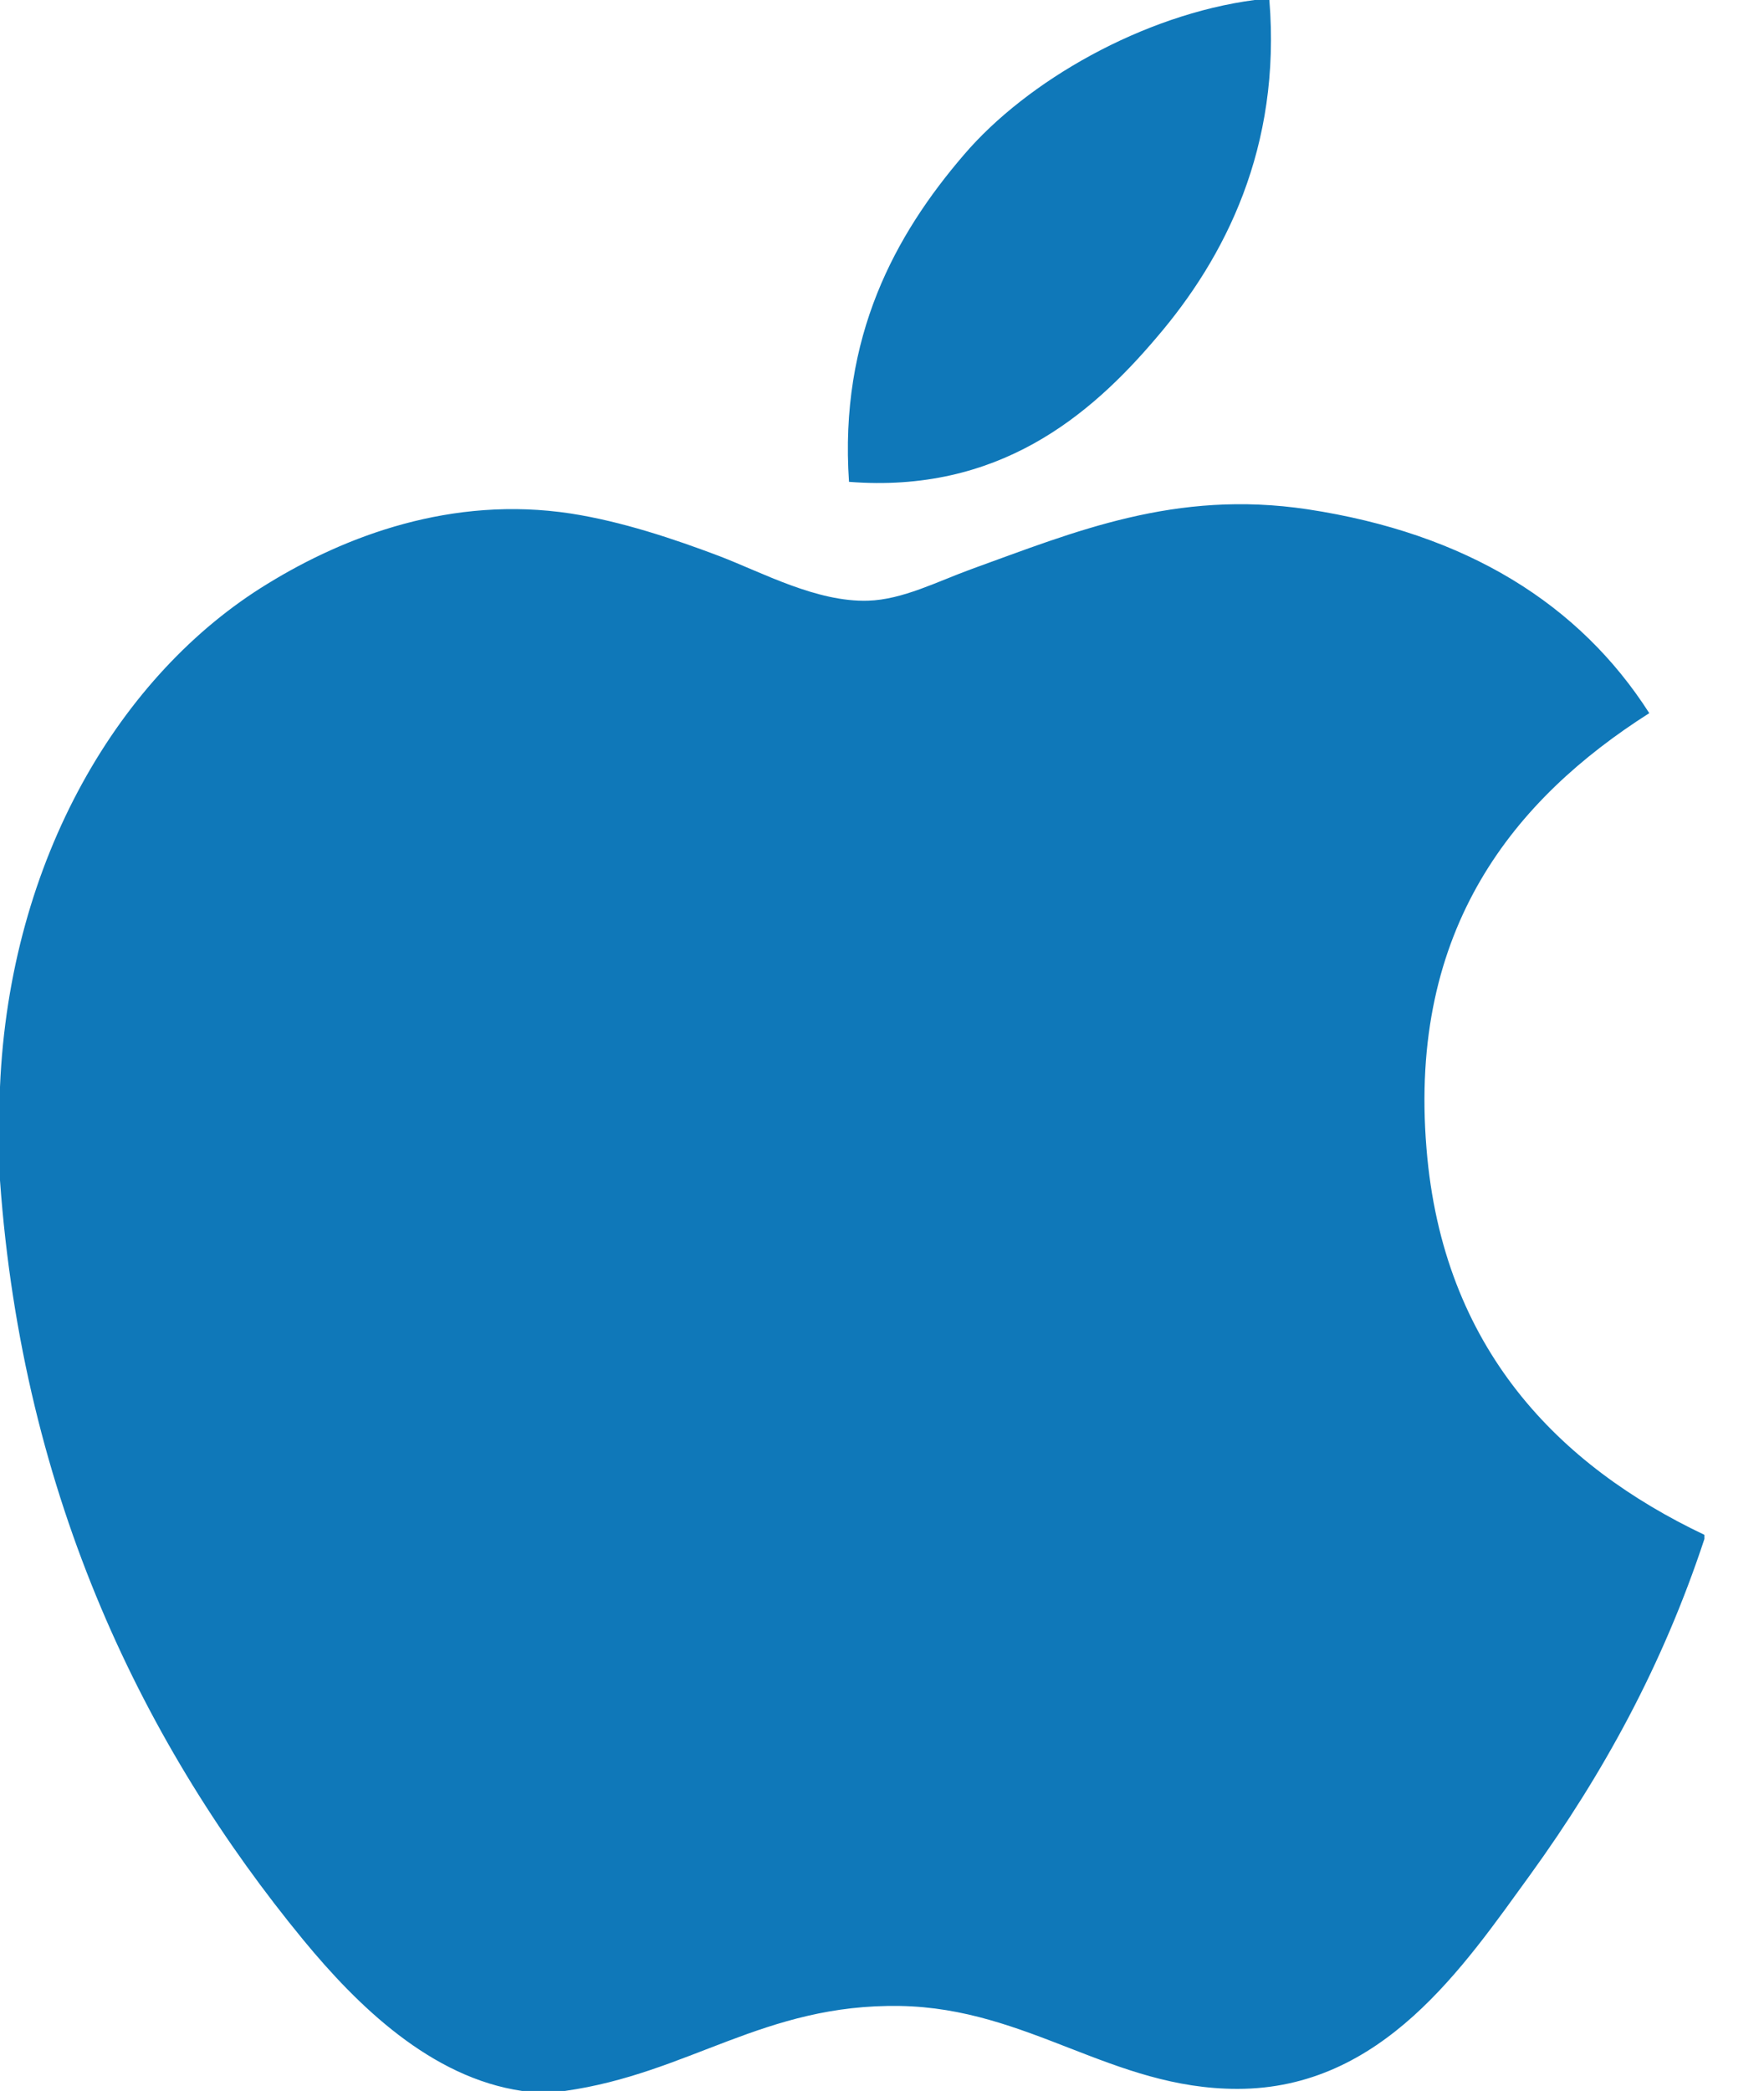
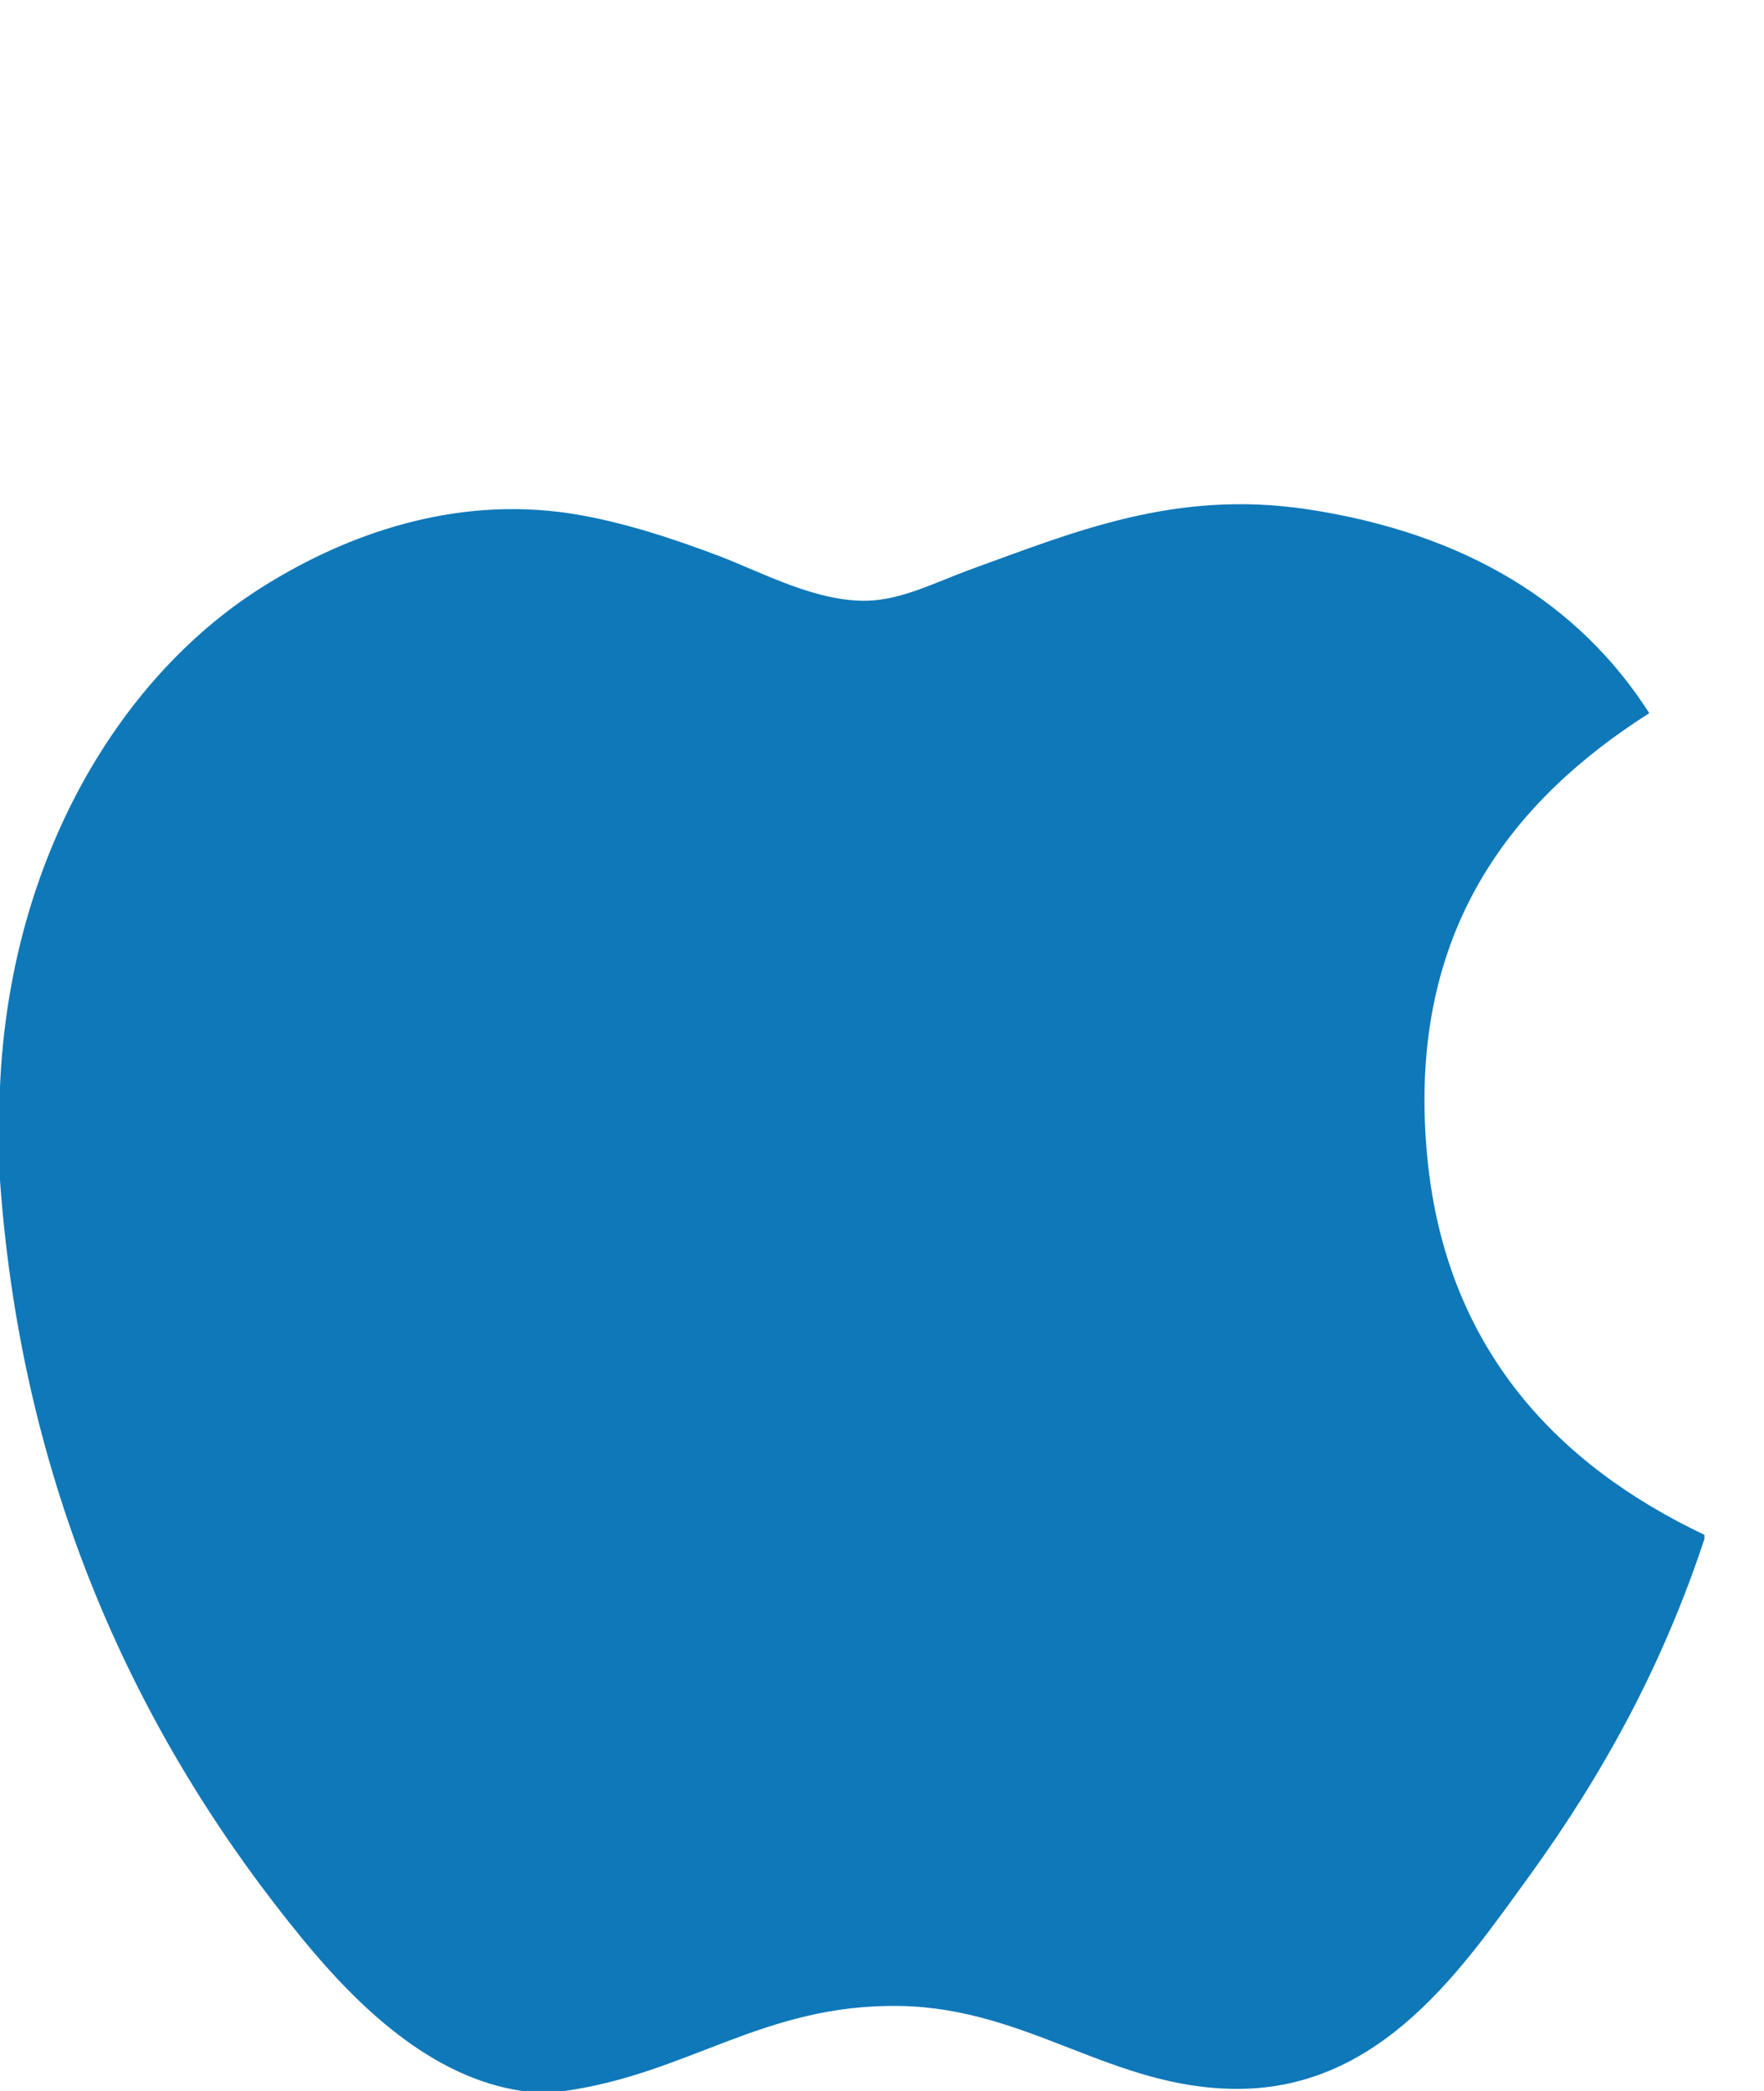
<svg xmlns="http://www.w3.org/2000/svg" width="27" height="32" viewBox="0 0 27 32" fill="none">
-   <path d="M19.202 0C19.276 0 19.351 0 19.429 0C19.612 2.257 18.751 3.943 17.704 5.164C16.677 6.377 15.27 7.553 12.995 7.374C12.843 5.15 13.706 3.589 14.752 2.371C15.721 1.235 17.499 0.225 19.202 0Z" fill="#0F78B9" />
  <path d="M26.088 23.489C26.088 23.511 26.088 23.531 26.088 23.552C25.449 25.488 24.537 27.148 23.424 28.688C22.408 30.086 21.163 31.968 18.94 31.968C17.02 31.968 15.744 30.733 13.775 30.699C11.692 30.665 10.547 31.732 8.643 32C8.425 32 8.208 32 7.994 32C6.596 31.798 5.468 30.69 4.646 29.693C2.222 26.745 0.348 22.937 0 18.064C0 17.586 0 17.109 0 16.632C0.148 13.144 1.842 10.308 4.095 8.934C5.283 8.203 6.918 7.581 8.737 7.859C9.517 7.98 10.314 8.247 11.012 8.511C11.674 8.765 12.502 9.217 13.286 9.193C13.817 9.177 14.345 8.9 14.881 8.705C16.449 8.139 17.986 7.49 20.012 7.794C22.448 8.163 24.176 9.245 25.244 10.914C23.184 12.225 21.555 14.201 21.834 17.575C22.081 20.639 23.863 22.432 26.088 23.489Z" fill="#0F78B9" />
</svg>